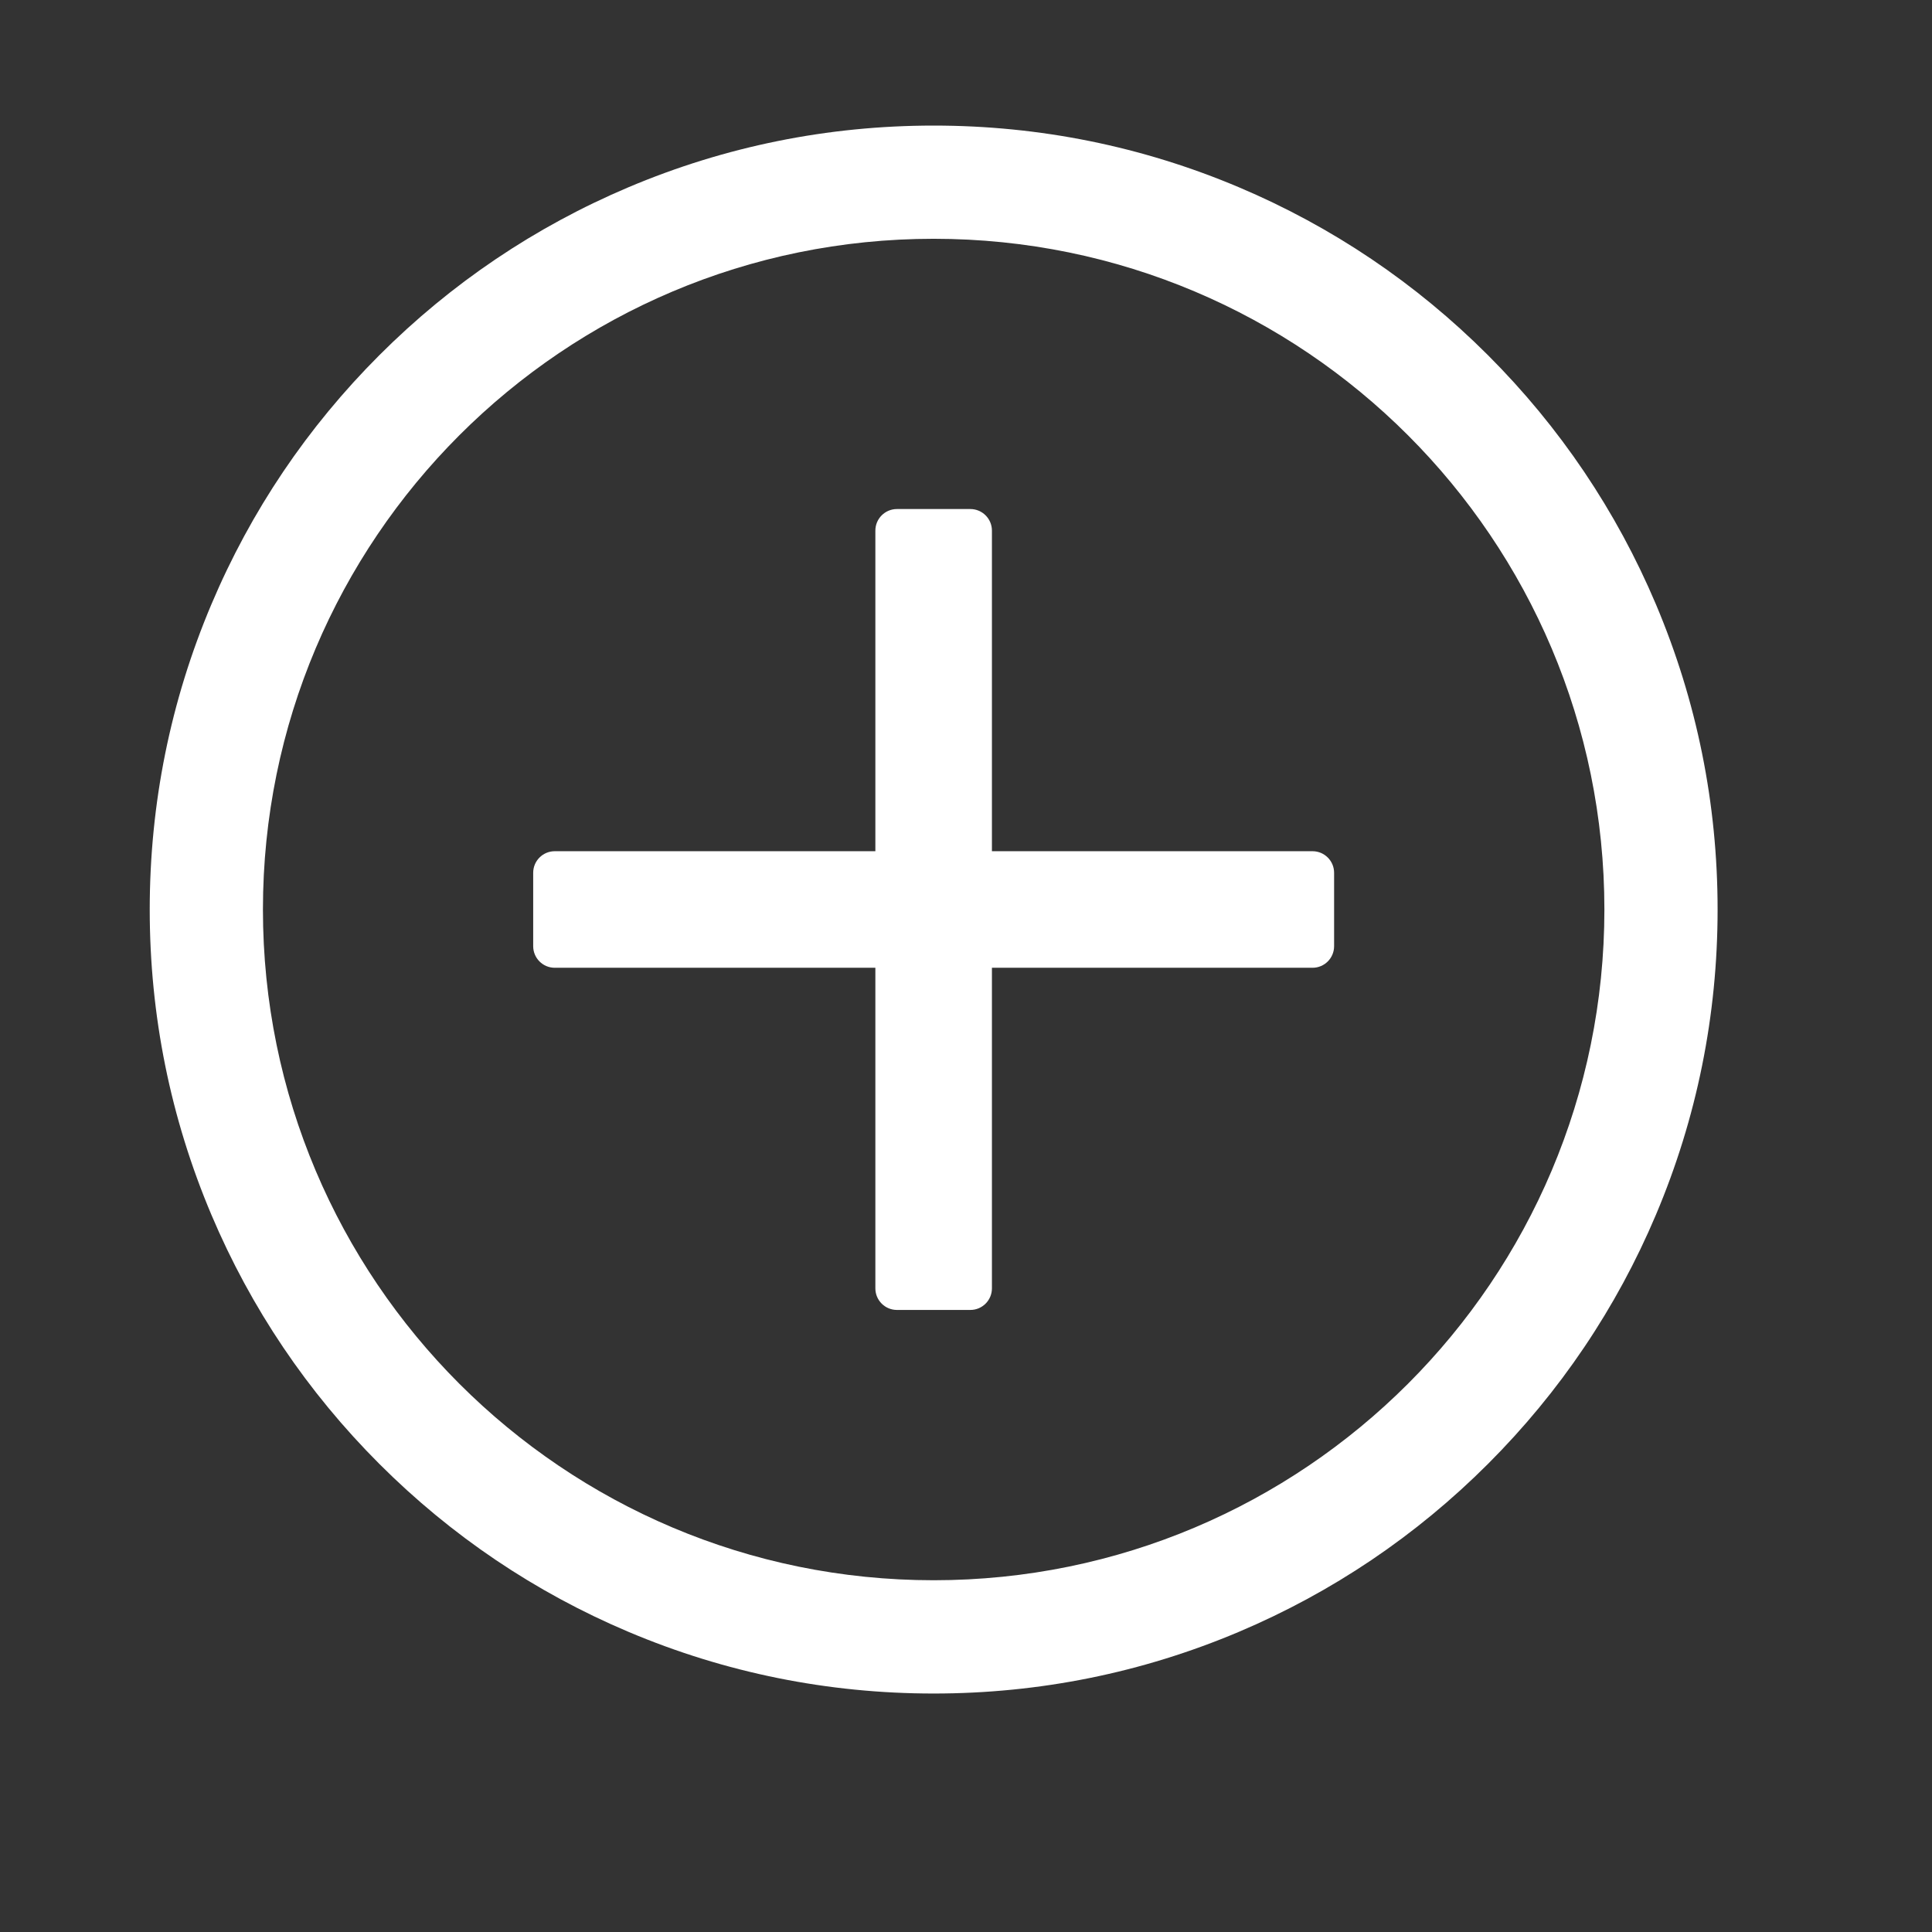
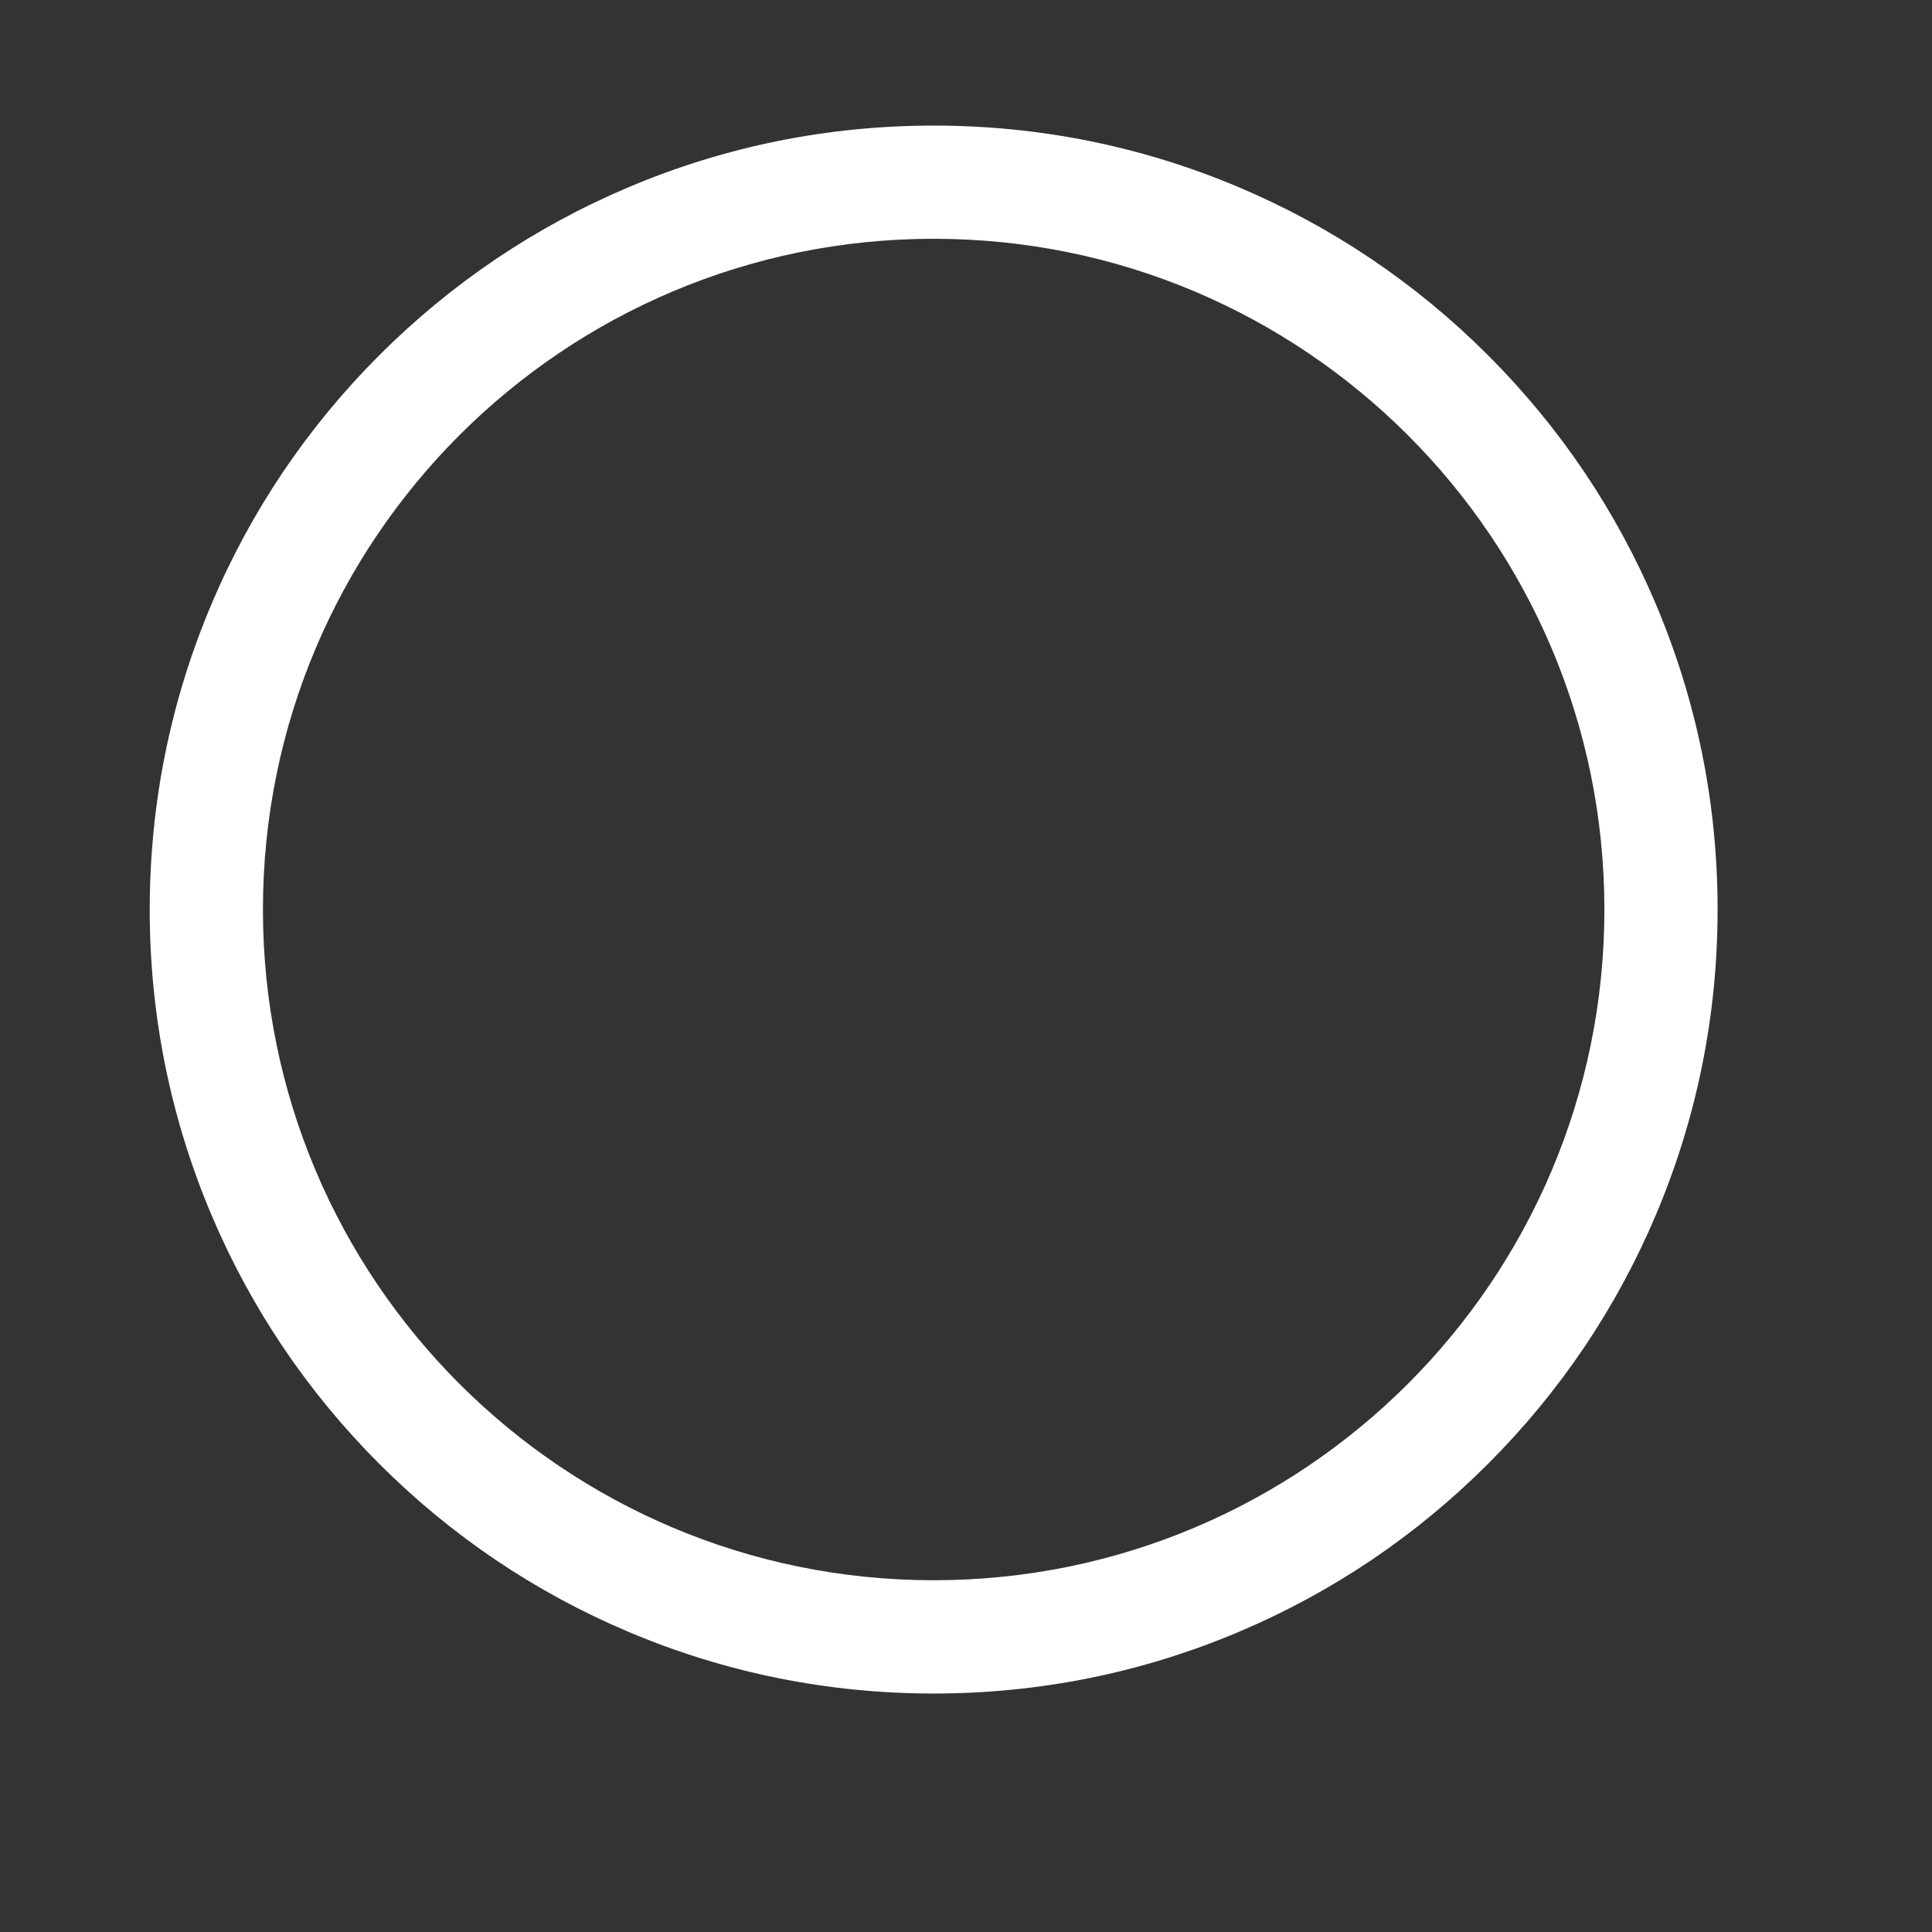
<svg xmlns="http://www.w3.org/2000/svg" id="uuid-5638118f-2b47-4c4d-bf06-2bf17e8de2c5" data-name="Ebene 1" viewBox="0 0 512 512">
  <rect x="0" y="0" width="512" height="512" fill="#333333" stroke="none" />
-   <path d="M347.83,225.58h-84.96v-84.96c0-3.16-2.56-5.72-5.72-5.72h-19.45c-3.16,0-5.72,2.56-5.72,5.72v84.96h-84.96c-3.16,0-5.72,2.56-5.72,5.72v19.45c0,3.16,2.56,5.72,5.72,5.72h84.96v84.96c0,3.16,2.56,5.72,5.72,5.72h19.45c3.16,0,5.72-2.56,5.72-5.72v-84.96h84.96c3.16,0,5.72-2.56,5.72-5.72v-19.45c0-3.16-2.56-5.72-5.72-5.72Z" fill="#fff" />
  <path d="M247.43,63.28c98.17,0,177.75,79.58,177.75,177.75s-79.58,177.75-177.75,177.75-177.75-79.58-177.75-177.75S149.26,63.28,247.43,63.28M247.43,33.28c-28.03,0-55.24,5.5-80.87,16.34-24.74,10.47-46.96,25.44-66.03,44.51-19.07,19.07-34.05,41.28-44.51,66.03-10.84,25.63-16.34,52.84-16.34,80.88s5.5,55.24,16.34,80.88c10.47,24.74,25.44,46.96,44.51,66.03,19.07,19.07,41.28,34.04,66.03,44.51,25.63,10.84,52.84,16.34,80.87,16.34s55.24-5.5,80.87-16.34c24.74-10.47,46.96-25.44,66.03-44.51,19.07-19.07,34.05-41.28,44.51-66.03,10.84-25.63,16.34-52.84,16.34-80.88s-5.5-55.24-16.34-80.88c-10.47-24.74-25.44-46.96-44.51-66.03-19.07-19.07-41.28-34.04-66.03-44.51-25.63-10.84-52.84-16.34-80.87-16.34h0Z" fill="#fff" />
</svg>